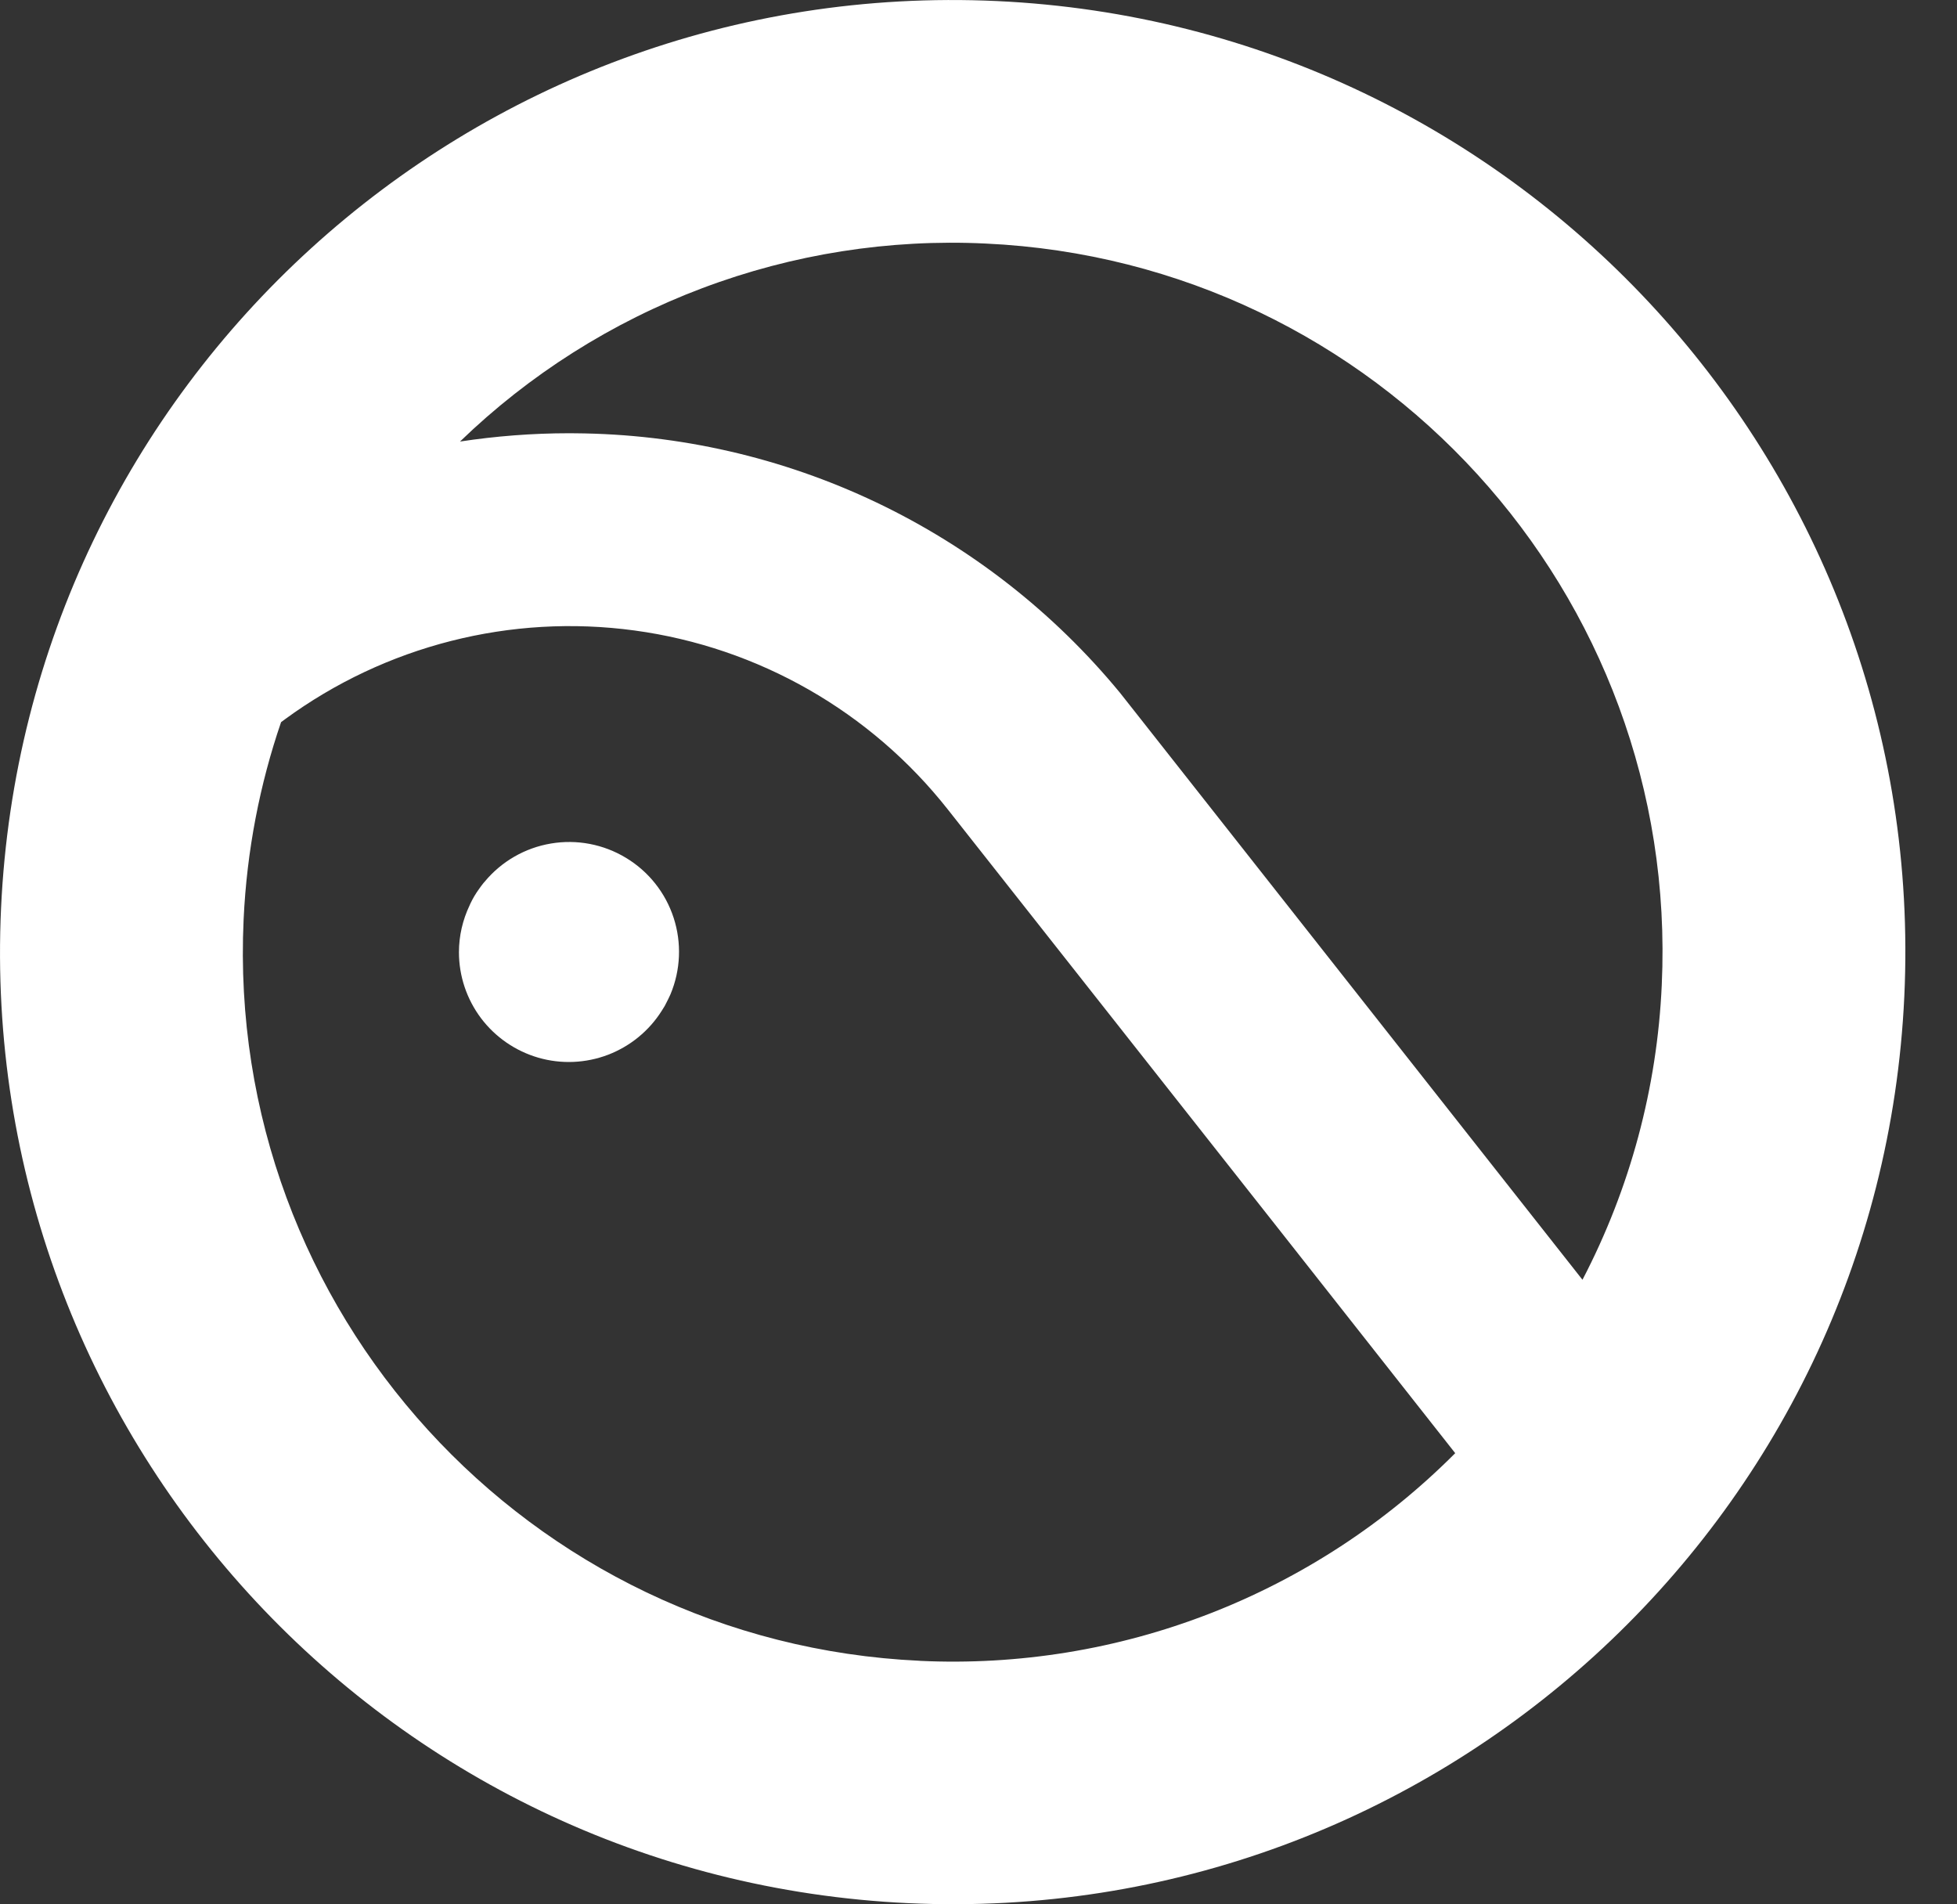
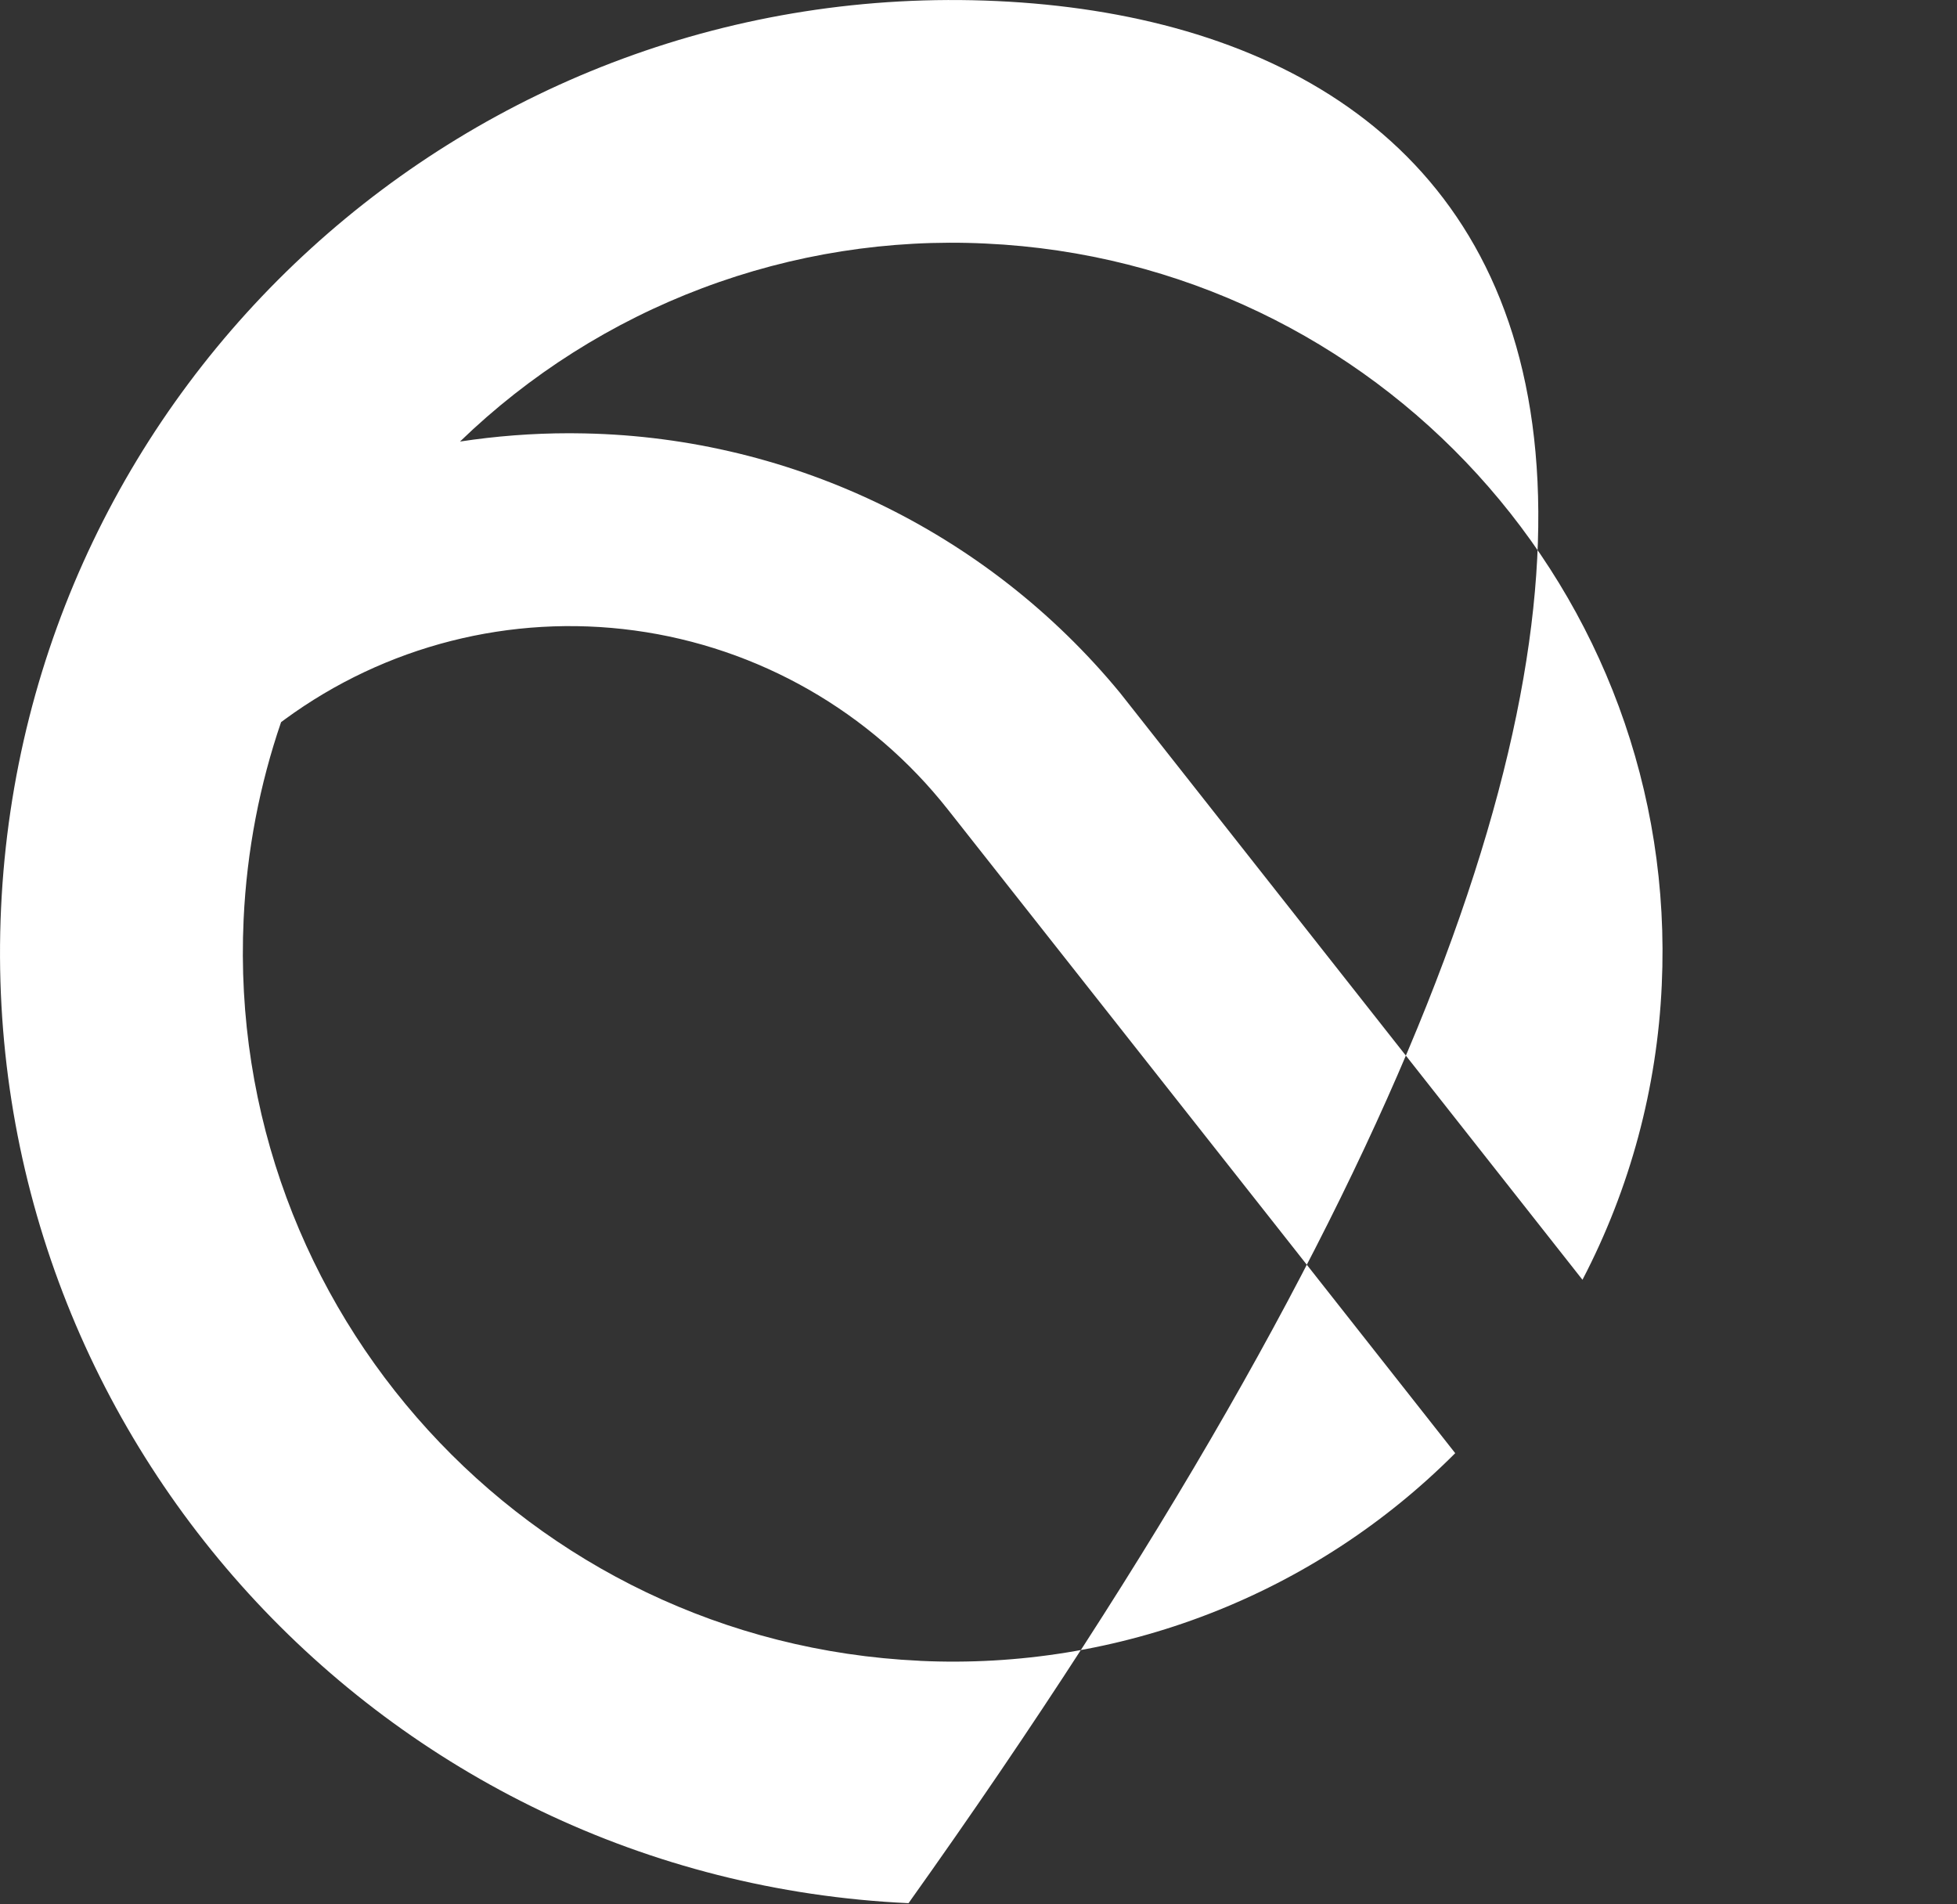
<svg xmlns="http://www.w3.org/2000/svg" width="37" height="36" viewBox="0 0 37 36" fill="none">
  <rect x="0" y="0" width="37" height="36" fill="#333333" stroke="none" />
  <g id="Component 20">
-     <path id="Vector" d="M18.848 0.02C8.908 -0.44 0.481 7.235 0.02 17.166C-0.441 27.095 7.239 35.518 17.177 35.978C27.114 36.438 35.543 28.764 36.004 18.833C36.466 8.905 28.783 0.482 18.848 0.02ZM18.634 4.604C26.039 4.947 31.762 11.222 31.418 18.622C31.331 20.566 30.819 22.468 29.919 24.193L21.532 13.549C21.413 13.397 21.293 13.245 21.173 13.094C19.919 11.572 18.347 10.345 16.567 9.497C14.787 8.65 12.843 8.204 10.871 8.191L10.764 8.19C10.062 8.19 9.37 8.245 8.697 8.347C10.01 7.078 11.569 6.091 13.279 5.447C14.988 4.803 16.81 4.516 18.634 4.604ZM17.39 31.396C9.985 31.053 4.262 24.777 4.606 17.379C4.667 16.076 4.912 14.826 5.314 13.652L5.384 13.6C7.288 12.204 9.659 11.601 11.998 11.919C14.338 12.237 16.462 13.451 17.923 15.306L24.166 23.222L27.513 27.471C26.193 28.796 24.61 29.83 22.866 30.506C21.123 31.182 19.257 31.485 17.389 31.397L17.39 31.396Z" fill="white" />
-     <path id="Vector_2" d="M12.513 19.105C12.532 19.076 12.55 19.048 12.567 19.018L12.6 18.954C12.624 18.909 12.645 18.864 12.666 18.819L12.677 18.795C12.869 18.336 12.89 17.823 12.736 17.35C12.582 16.877 12.263 16.475 11.837 16.218C11.412 15.96 10.908 15.863 10.417 15.946C9.926 16.028 9.482 16.284 9.164 16.667L9.141 16.693C9.111 16.73 9.083 16.768 9.056 16.807C8.994 16.892 8.941 16.982 8.896 17.076L8.879 17.114C8.747 17.391 8.677 17.694 8.677 18.001C8.677 18.451 8.824 18.889 9.095 19.249C9.366 19.608 9.747 19.87 10.179 19.995C10.612 20.12 11.074 20.1 11.495 19.94C11.915 19.779 12.273 19.487 12.513 19.105Z" fill="white" />
+     <path id="Vector" d="M18.848 0.02C8.908 -0.44 0.481 7.235 0.02 17.166C-0.441 27.095 7.239 35.518 17.177 35.978C36.466 8.905 28.783 0.482 18.848 0.02ZM18.634 4.604C26.039 4.947 31.762 11.222 31.418 18.622C31.331 20.566 30.819 22.468 29.919 24.193L21.532 13.549C21.413 13.397 21.293 13.245 21.173 13.094C19.919 11.572 18.347 10.345 16.567 9.497C14.787 8.65 12.843 8.204 10.871 8.191L10.764 8.19C10.062 8.19 9.37 8.245 8.697 8.347C10.01 7.078 11.569 6.091 13.279 5.447C14.988 4.803 16.81 4.516 18.634 4.604ZM17.39 31.396C9.985 31.053 4.262 24.777 4.606 17.379C4.667 16.076 4.912 14.826 5.314 13.652L5.384 13.6C7.288 12.204 9.659 11.601 11.998 11.919C14.338 12.237 16.462 13.451 17.923 15.306L24.166 23.222L27.513 27.471C26.193 28.796 24.61 29.83 22.866 30.506C21.123 31.182 19.257 31.485 17.389 31.397L17.39 31.396Z" fill="white" />
  </g>
</svg>